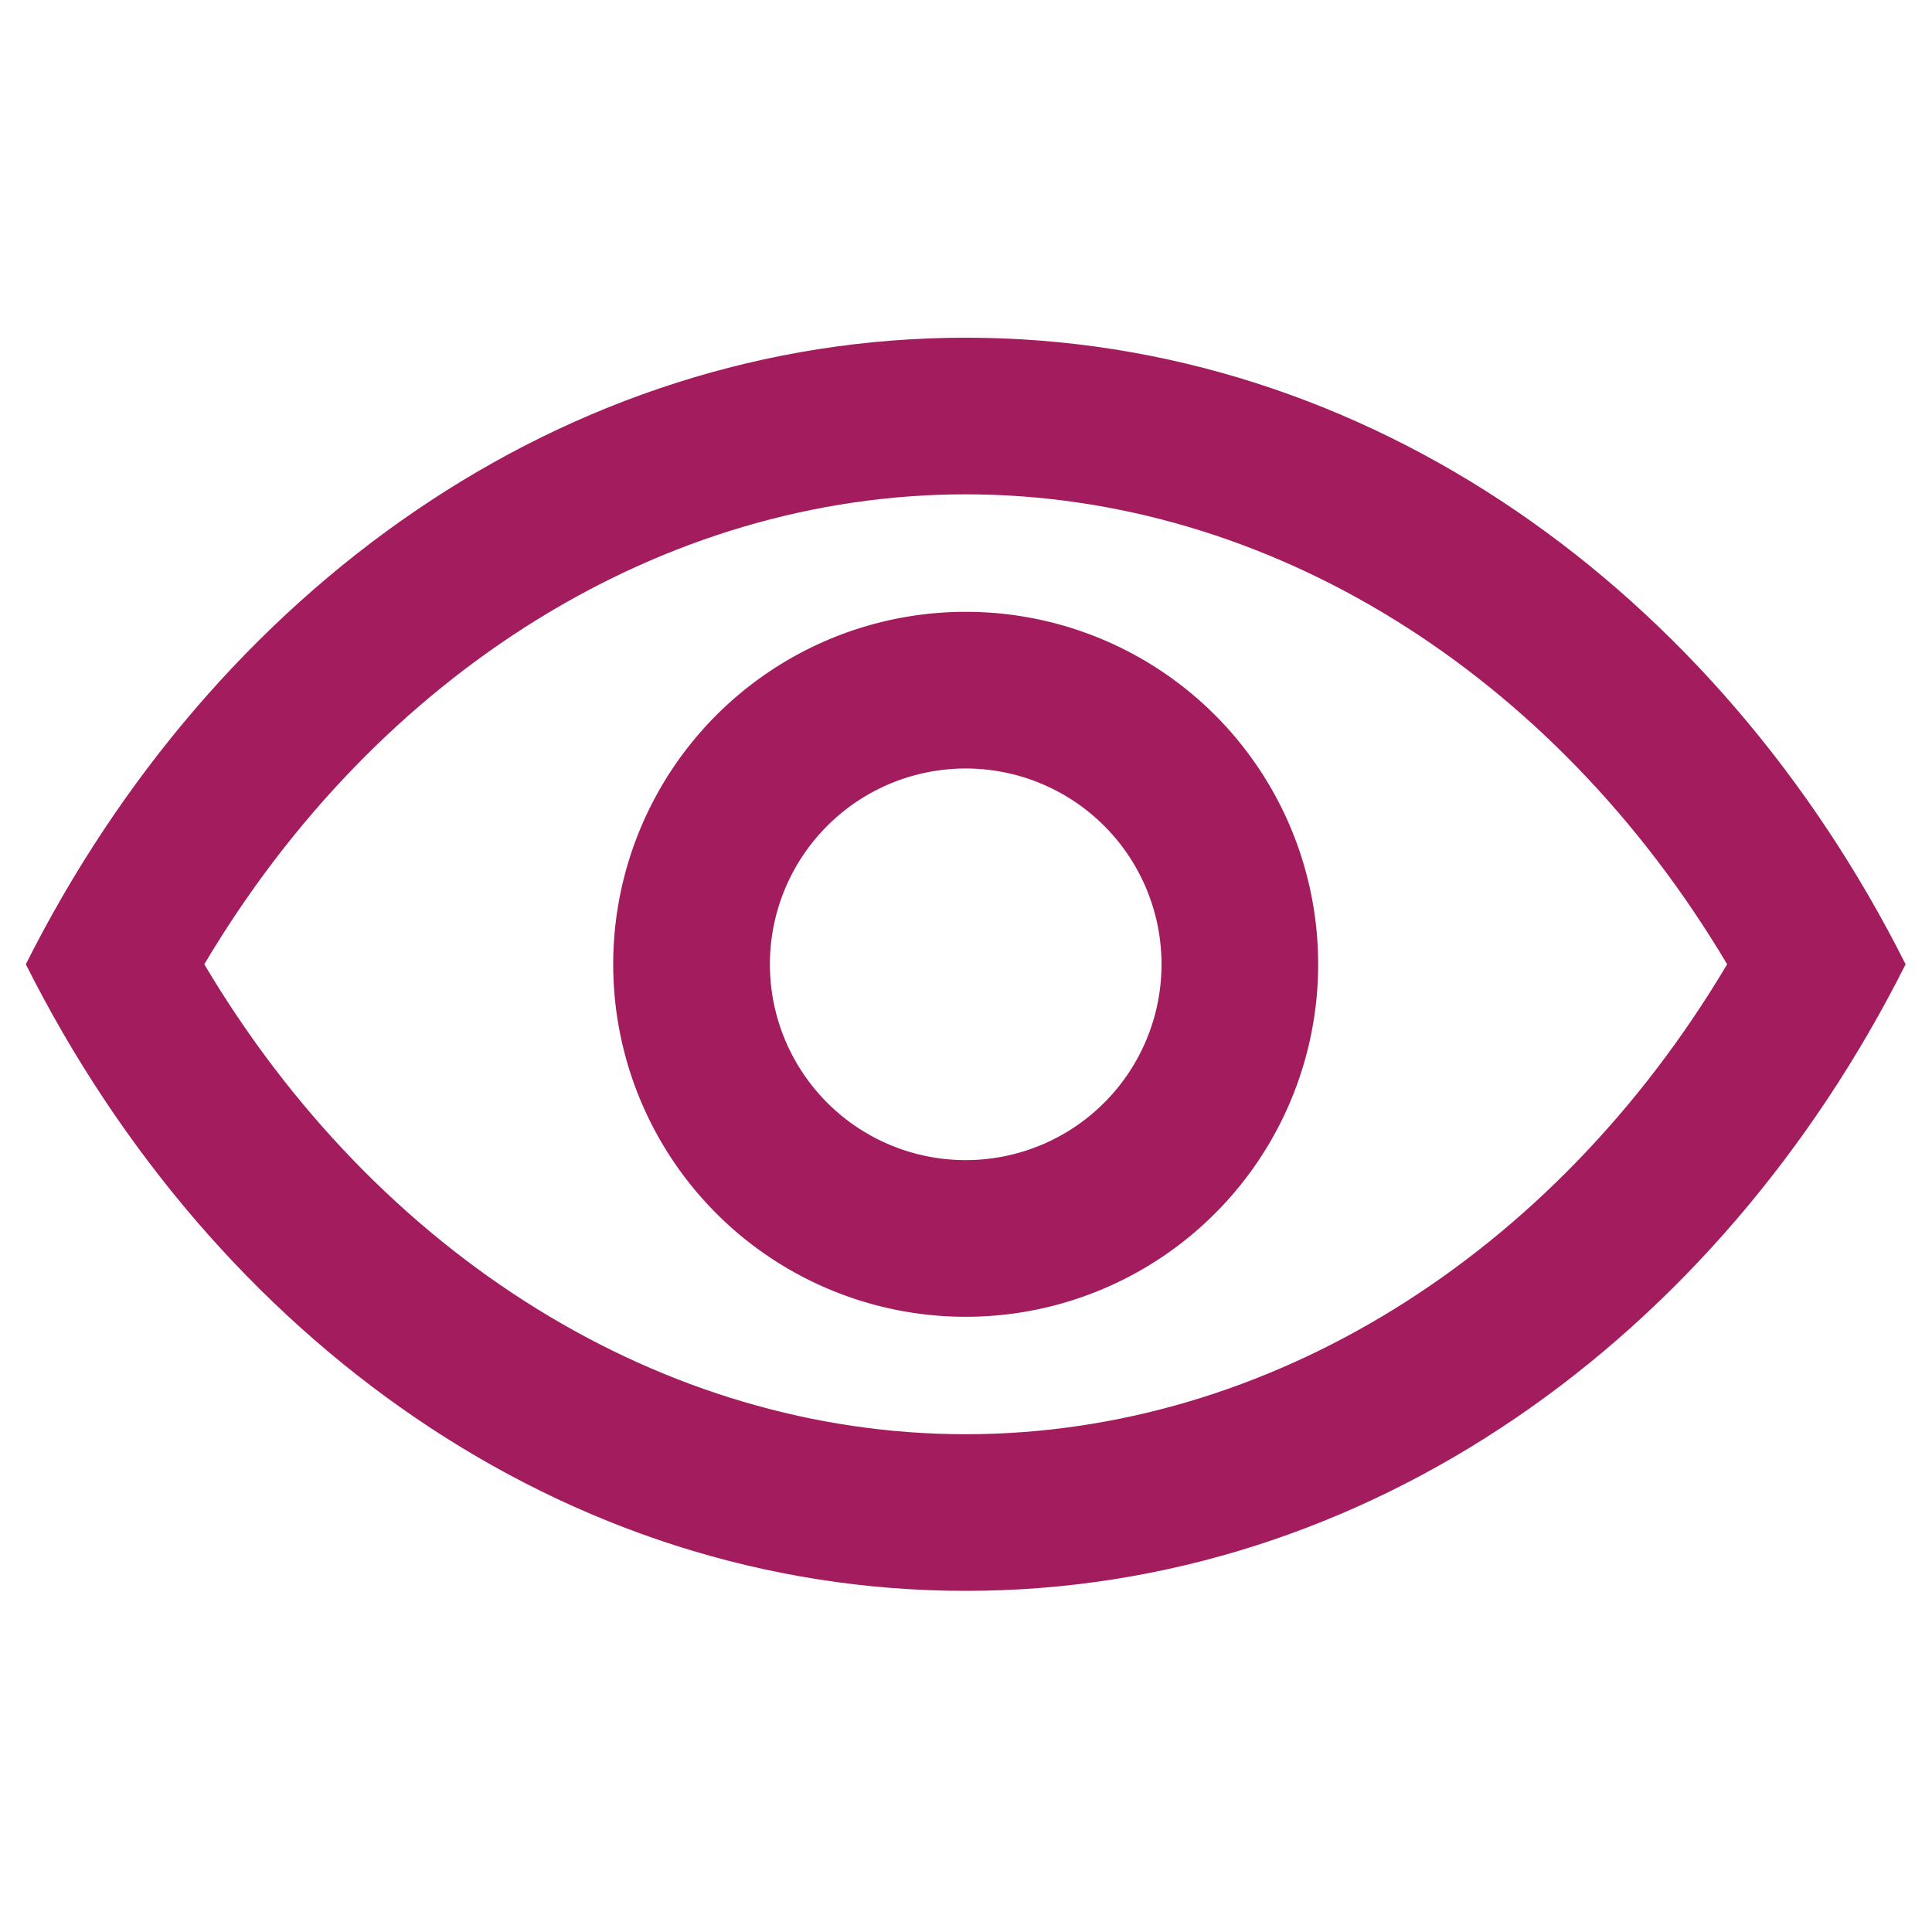
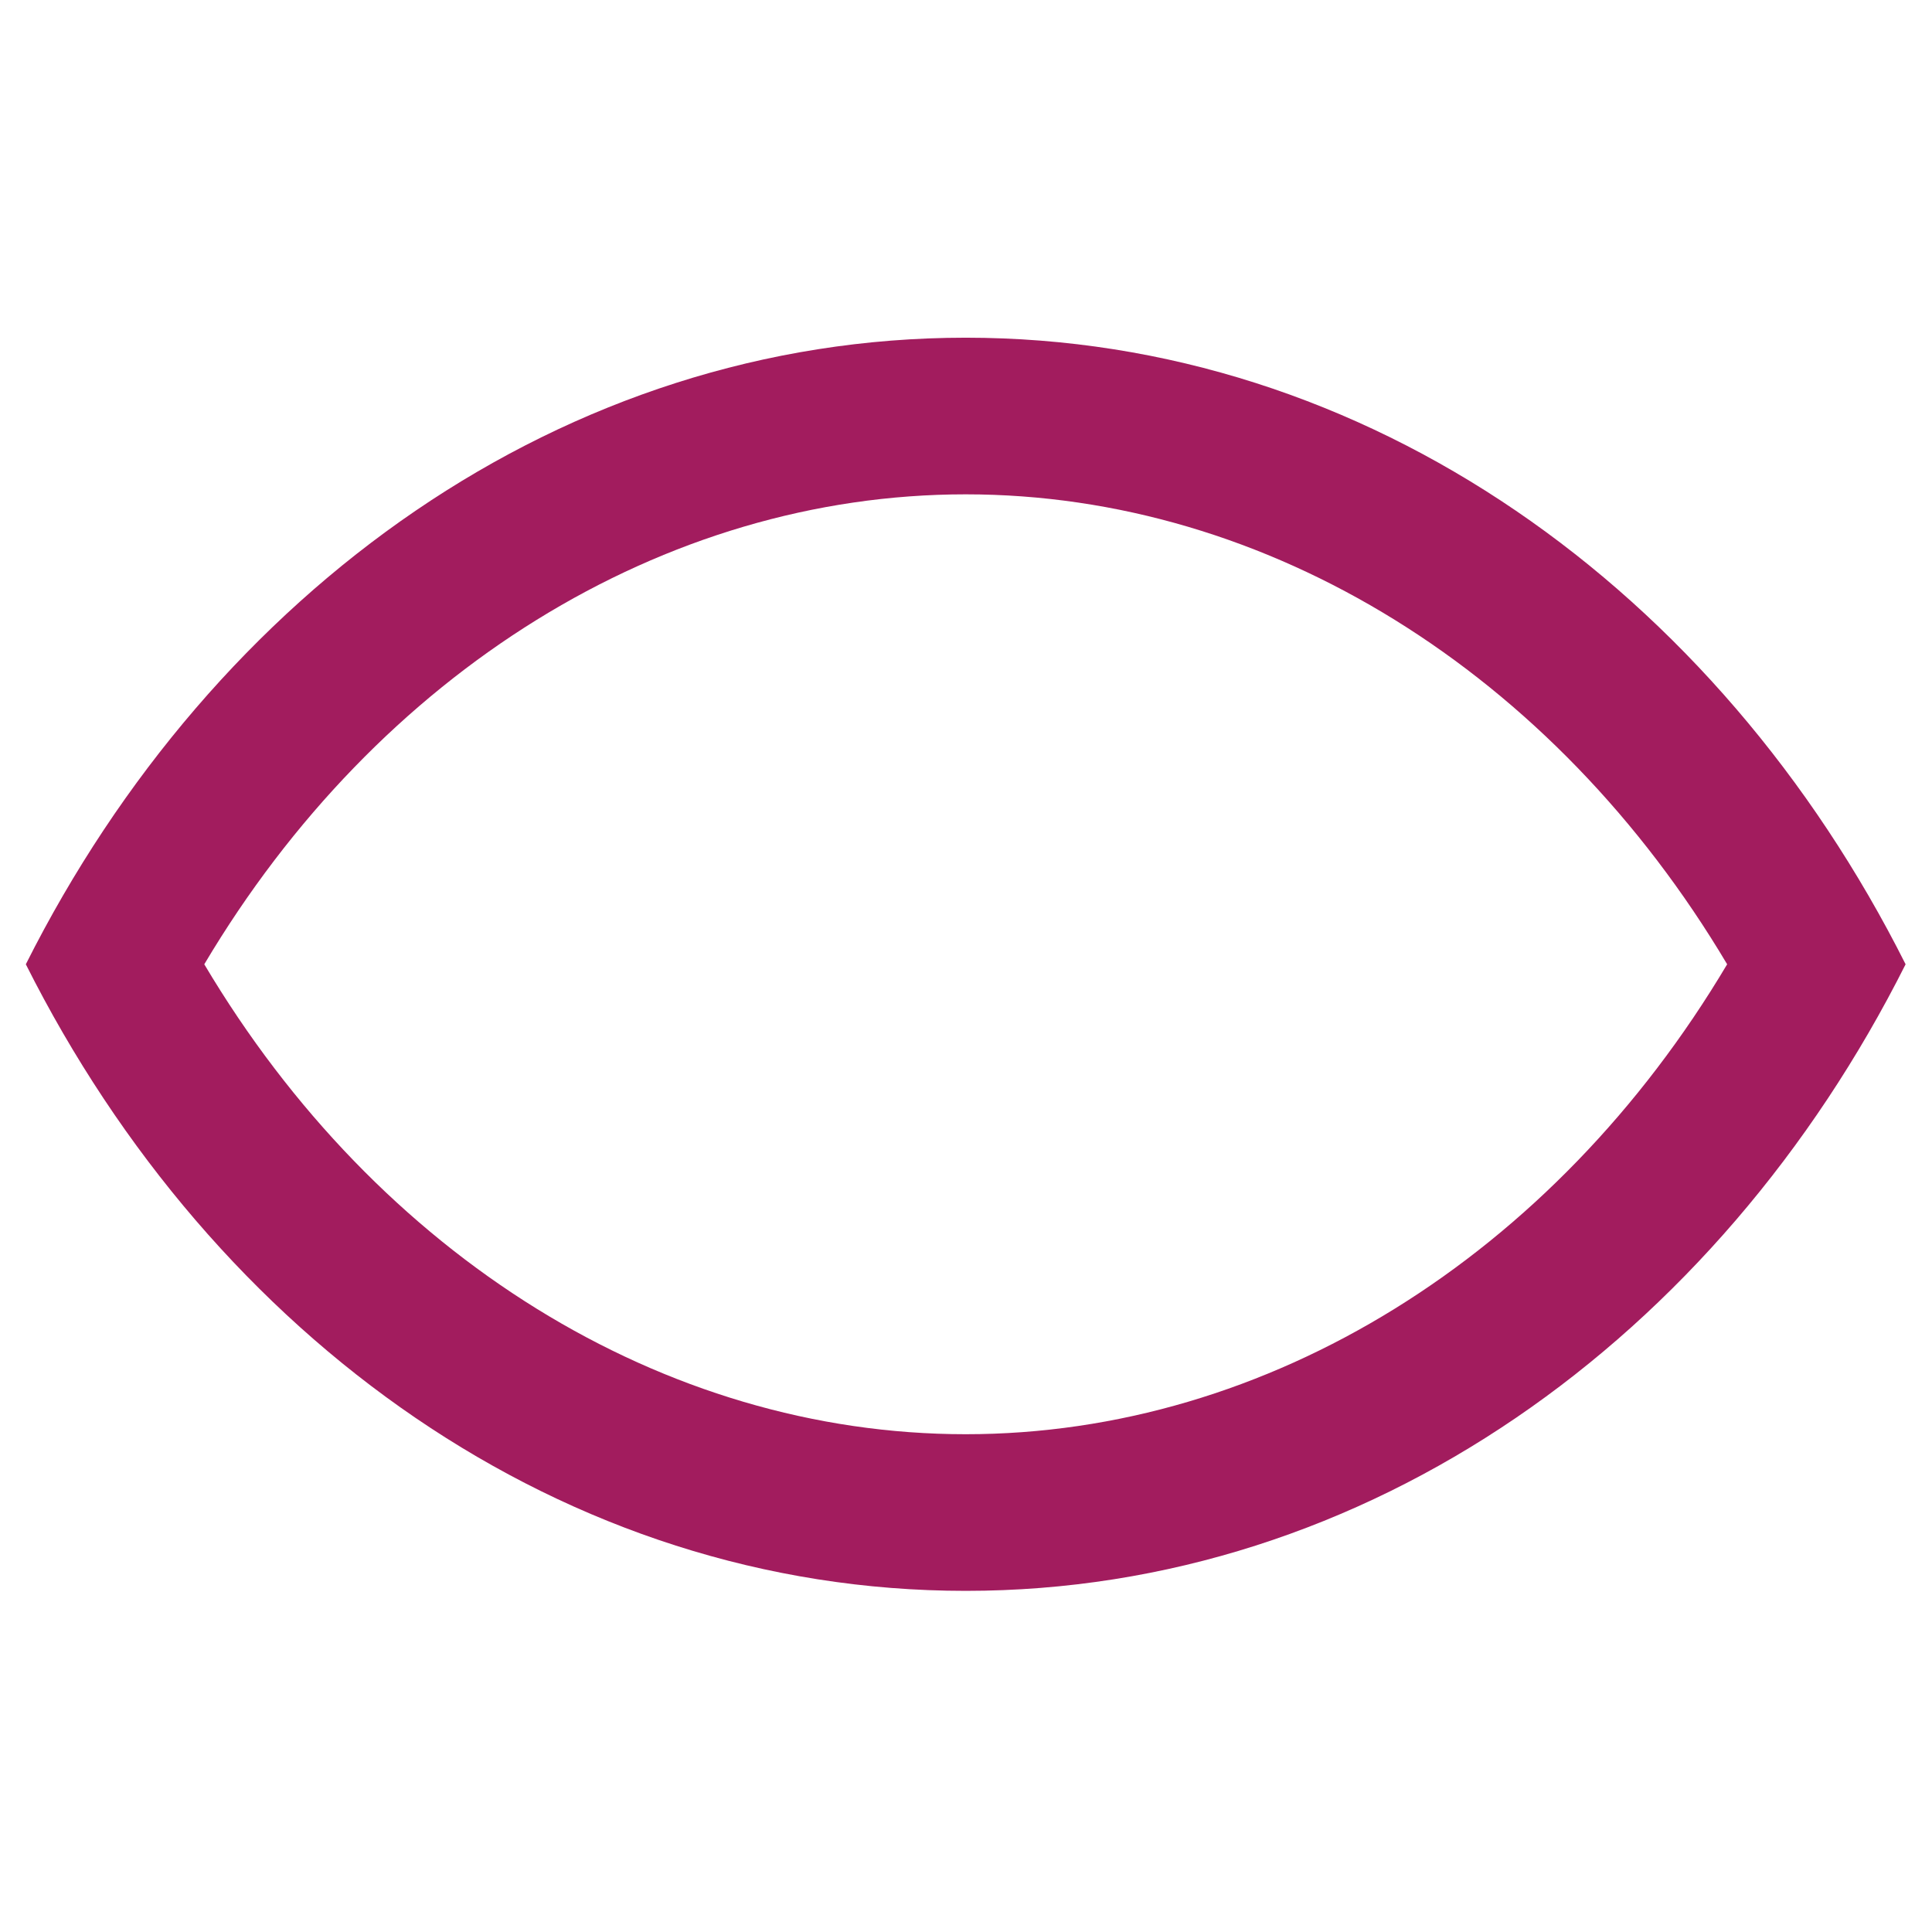
<svg xmlns="http://www.w3.org/2000/svg" viewBox="0 0 673.2 673.2">
  <g id="Vrstva_1" data-name="Vrstva 1">
    <g id="Vrstva_2" data-name="Vrstva 2">
-       <rect width="673.2" height="673.2" style="fill: none" />
-     </g>
+       </g>
  </g>
  <g id="Vrstva_2-2" data-name="Vrstva 2">
-     <path d="M336.5,117.67c-140,0-262,88-327.5,218.33C74.51,466.41,196.47,554.33,336.5,554.33S598.49,466.41,664,336C598.49,205.63,476.53,117.67,336.5,117.67Zm0,382.08c-105.38,0-204.9-62.07-265.32-163.75C131.6,234.33,231.12,172.25,336.5,172.25S541.4,234.33,601.82,336C541.4,437.68,441.88,499.75,336.5,499.75Z" style="fill: #a21c5e" />
-     <path d="M336.5,213.19A122.82,122.82,0,1,0,459.31,336,122.77,122.77,0,0,0,336.5,213.19Zm0,191.05A68.23,68.23,0,0,1,268.27,336v0a68.23,68.23,0,1,1,68.25,68.24Z" style="fill: #a21c5e" />
+     <path d="M336.5,117.67c-140,0-262,88-327.5,218.33C74.51,466.41,196.47,554.33,336.5,554.33S598.49,466.41,664,336C598.49,205.63,476.53,117.67,336.5,117.67m0,382.08c-105.38,0-204.9-62.07-265.32-163.75C131.6,234.33,231.12,172.25,336.5,172.25S541.4,234.33,601.82,336C541.4,437.68,441.88,499.75,336.5,499.75Z" style="fill: #a21c5e" />
  </g>
</svg>